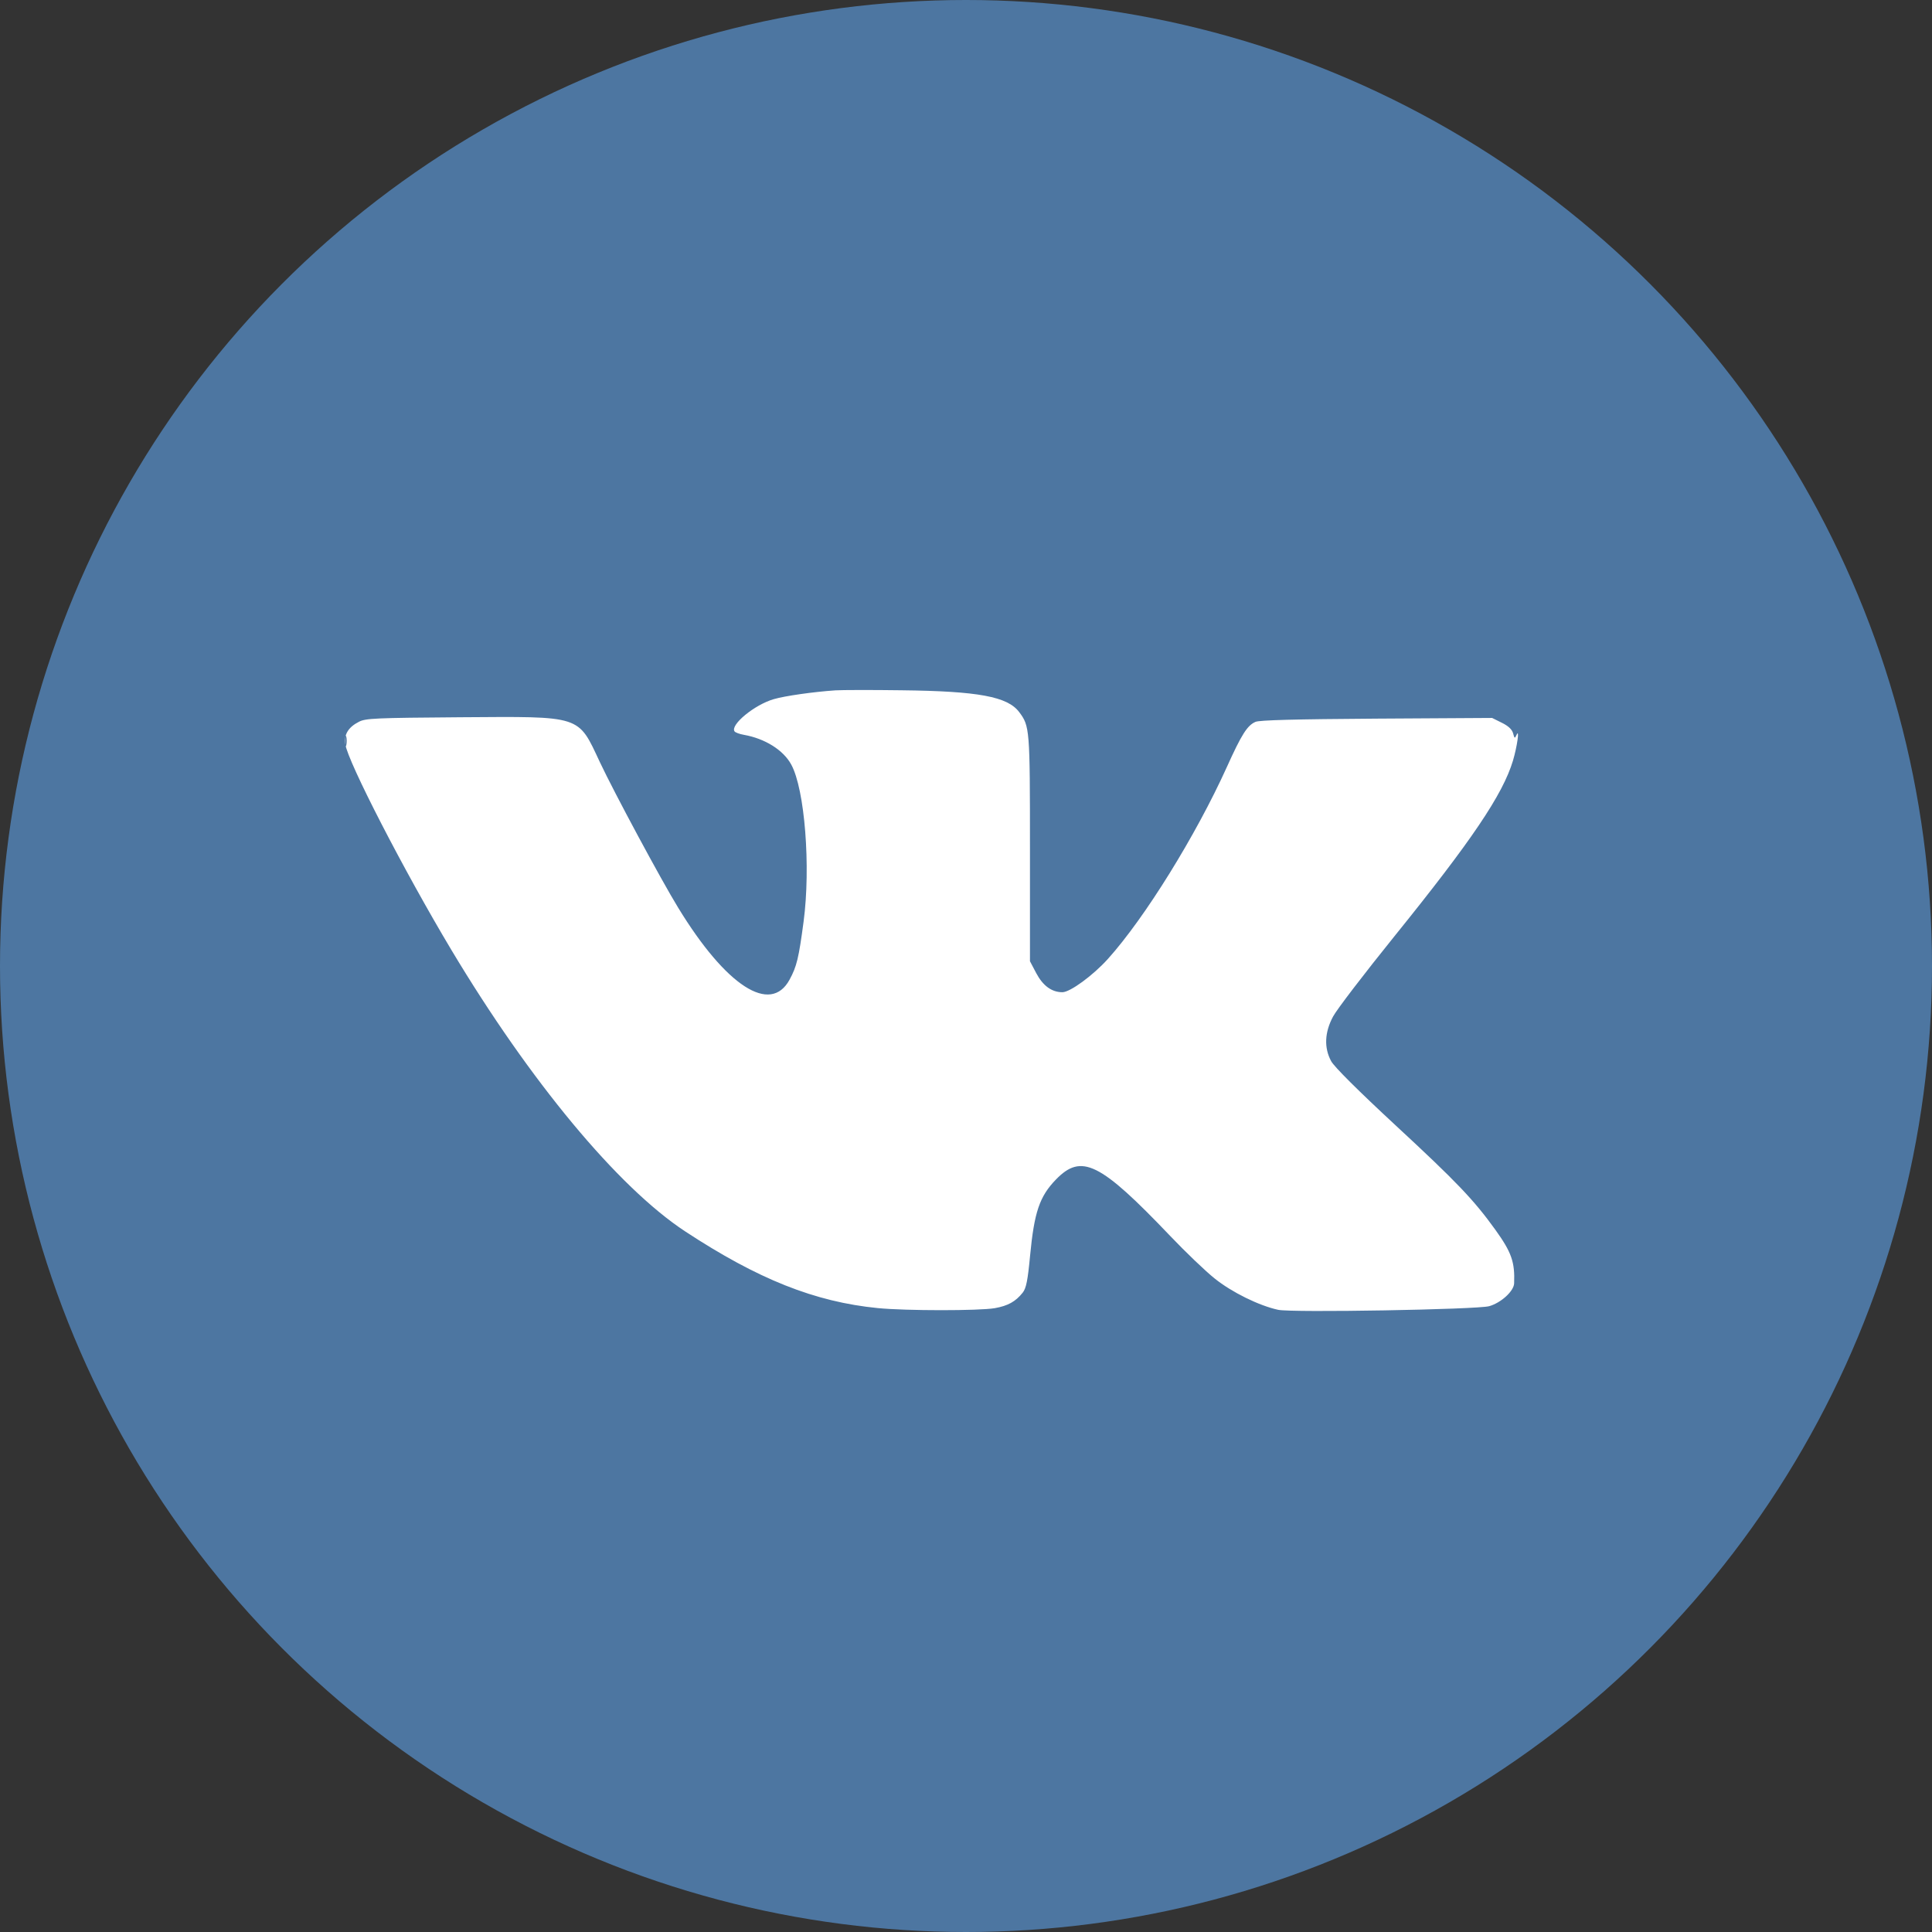
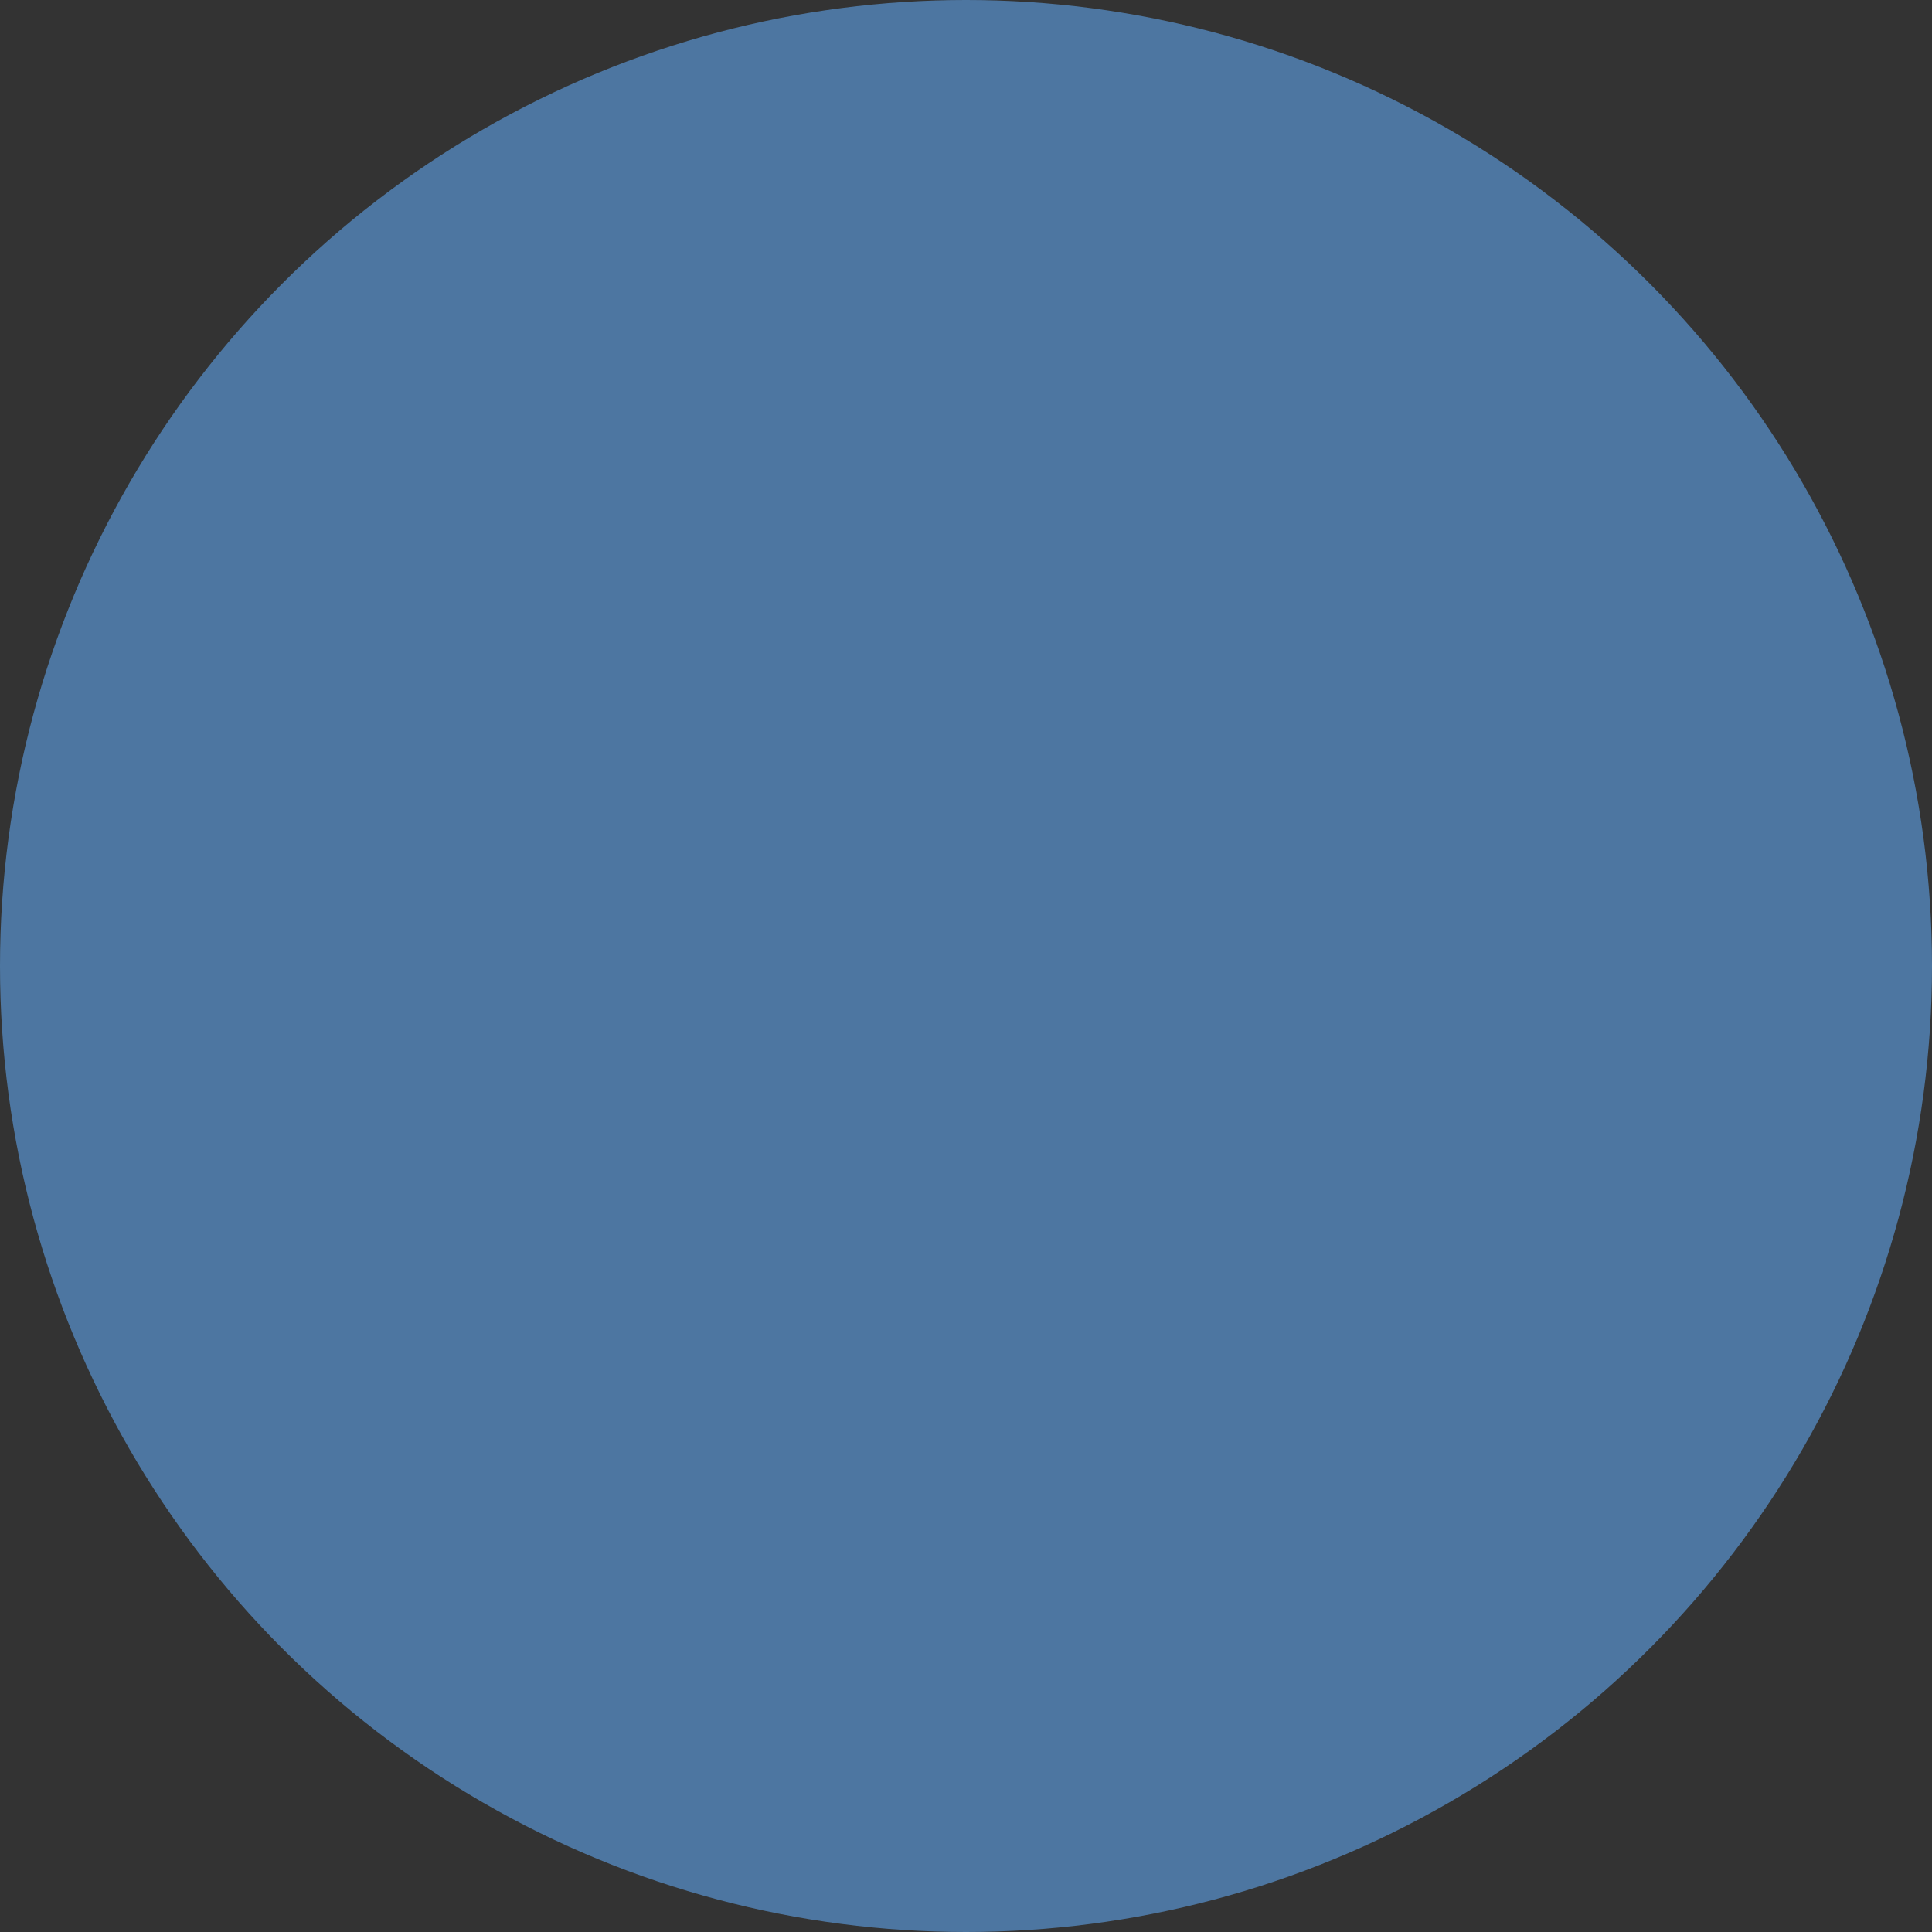
<svg xmlns="http://www.w3.org/2000/svg" width="28" height="28" viewBox="0 0 28 28" fill="none">
  <rect x="0" y="0" width="28" height="28" fill="#333333" stroke="none" />
  <circle cx="14" cy="14" r="14" fill="#4D76A1" />
-   <path fill-rule="evenodd" clip-rule="evenodd" d="M12.108 10.005C11.787 10.027 11.377 10.085 11.213 10.133C10.936 10.213 10.582 10.504 10.645 10.599C10.656 10.616 10.718 10.639 10.783 10.65C11.086 10.704 11.353 10.87 11.467 11.08C11.664 11.439 11.752 12.563 11.646 13.359C11.576 13.885 11.547 14.007 11.443 14.198C11.166 14.708 10.523 14.292 9.829 13.156C9.578 12.746 8.901 11.486 8.694 11.046C8.372 10.36 8.443 10.383 6.668 10.395C5.444 10.404 5.3 10.41 5.203 10.46C5.049 10.538 4.983 10.645 5.004 10.784C5.041 11.041 5.855 12.62 6.541 13.766C7.681 15.67 8.955 17.204 9.928 17.845C10.984 18.539 11.809 18.868 12.723 18.958C13.132 18.998 14.188 18.998 14.417 18.959C14.608 18.925 14.718 18.864 14.821 18.735C14.872 18.672 14.895 18.558 14.929 18.196C14.989 17.567 15.066 17.34 15.302 17.096C15.673 16.712 15.941 16.845 16.96 17.913C17.182 18.146 17.472 18.424 17.604 18.529C17.851 18.728 18.247 18.923 18.525 18.983C18.724 19.026 21.409 18.979 21.583 18.93C21.755 18.881 21.94 18.712 21.944 18.599C21.956 18.29 21.906 18.149 21.672 17.823C21.358 17.387 21.11 17.128 20.231 16.314C19.687 15.81 19.336 15.461 19.292 15.379C19.187 15.185 19.197 14.961 19.32 14.732C19.374 14.63 19.773 14.11 20.205 13.574C21.33 12.181 21.779 11.516 21.927 11.024C21.988 10.819 22.026 10.548 21.979 10.651C21.954 10.707 21.949 10.705 21.929 10.628C21.914 10.572 21.86 10.521 21.766 10.475L21.625 10.405L19.951 10.415C18.772 10.423 18.252 10.436 18.195 10.462C18.076 10.514 17.994 10.643 17.778 11.122C17.331 12.109 16.592 13.302 16.057 13.897C15.842 14.136 15.509 14.38 15.397 14.38C15.242 14.38 15.114 14.286 15.017 14.102L14.927 13.931V12.292C14.927 10.558 14.924 10.524 14.77 10.319C14.602 10.096 14.179 10.017 13.07 10.004C12.632 9.998 12.2 9.999 12.108 10.005ZM5.004 10.745C5.004 10.813 5.011 10.837 5.019 10.799C5.027 10.76 5.026 10.705 5.018 10.675C5.01 10.646 5.003 10.677 5.004 10.745Z" fill="white" />
</svg>